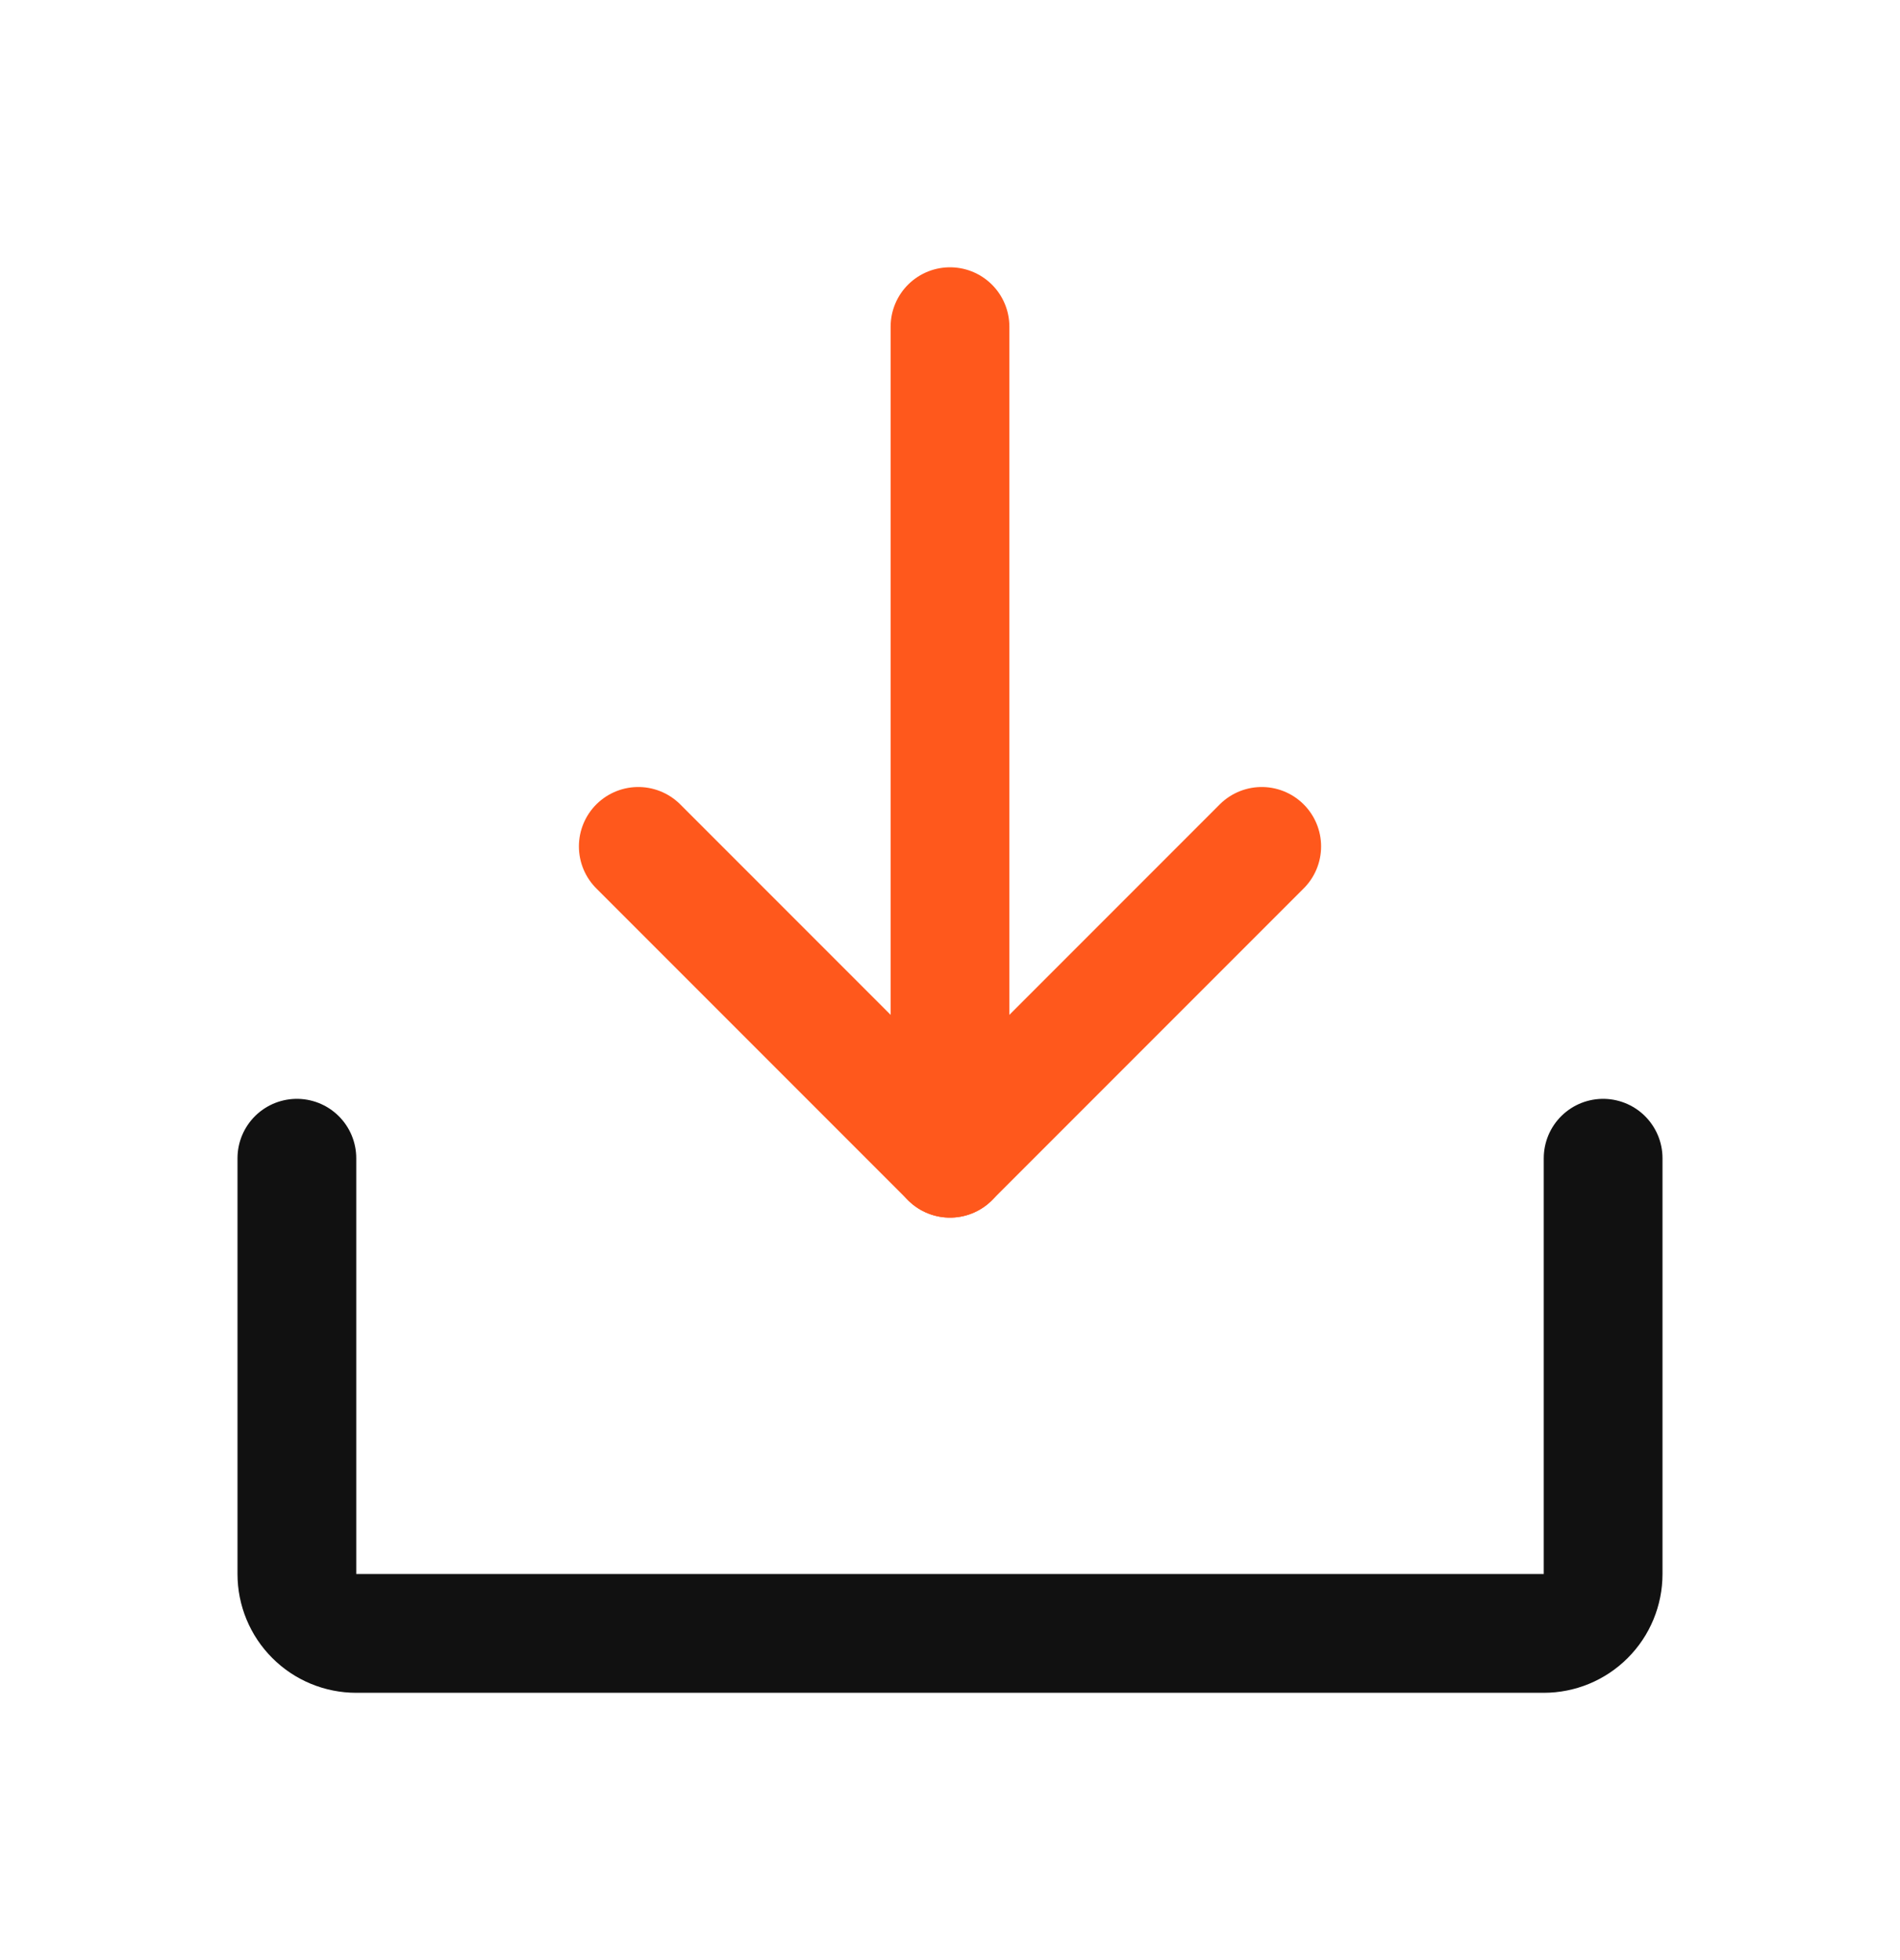
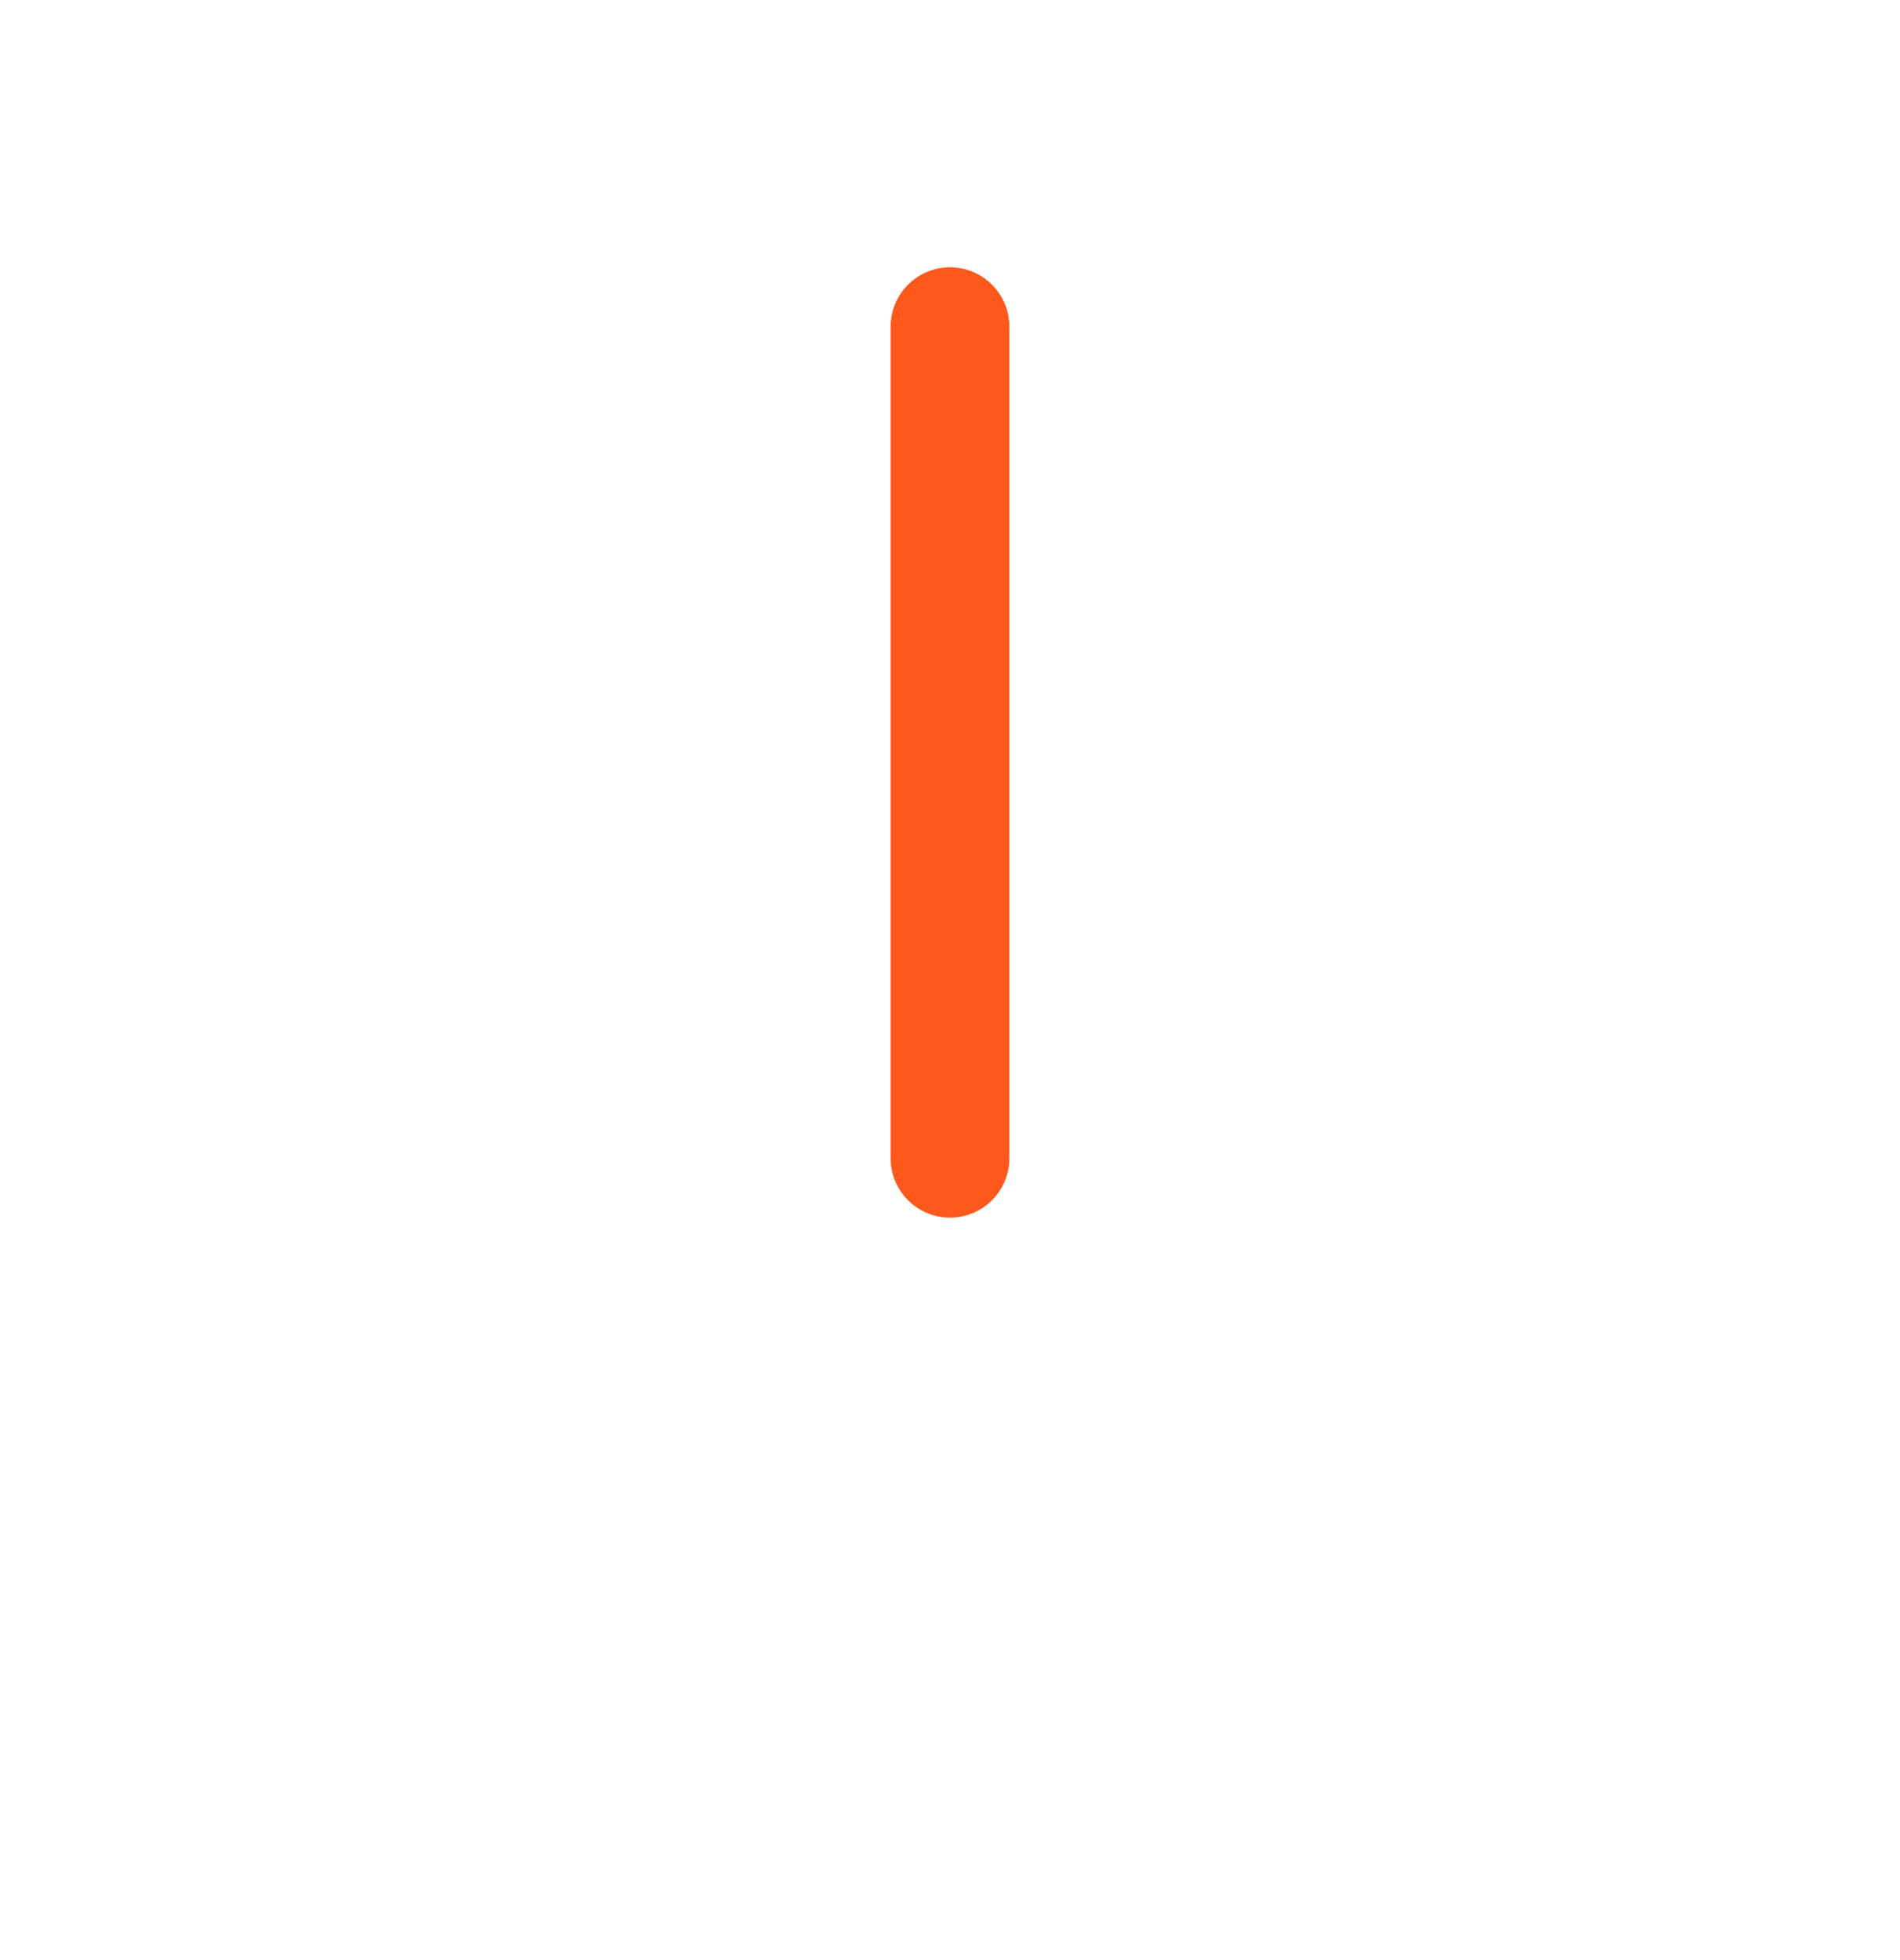
<svg xmlns="http://www.w3.org/2000/svg" width="32" height="33" viewBox="0 0 32 33" fill="none">
-   <path d="M10.75 14.25L16 19.5L21.25 14.25" stroke="#FF581C" stroke-width="2" stroke-linecap="round" stroke-linejoin="round" />
  <path d="M16 5.5V19.5" stroke="#FF581C" stroke-width="2" stroke-linecap="round" stroke-linejoin="round" />
-   <path d="M27 19.5V26.5C27 26.765 26.895 27.02 26.707 27.207C26.52 27.395 26.265 27.5 26 27.5H6C5.735 27.5 5.48 27.395 5.293 27.207C5.105 27.02 5 26.765 5 26.5V19.5" stroke="#111111" stroke-width="2" stroke-linecap="round" stroke-linejoin="round" />
</svg>